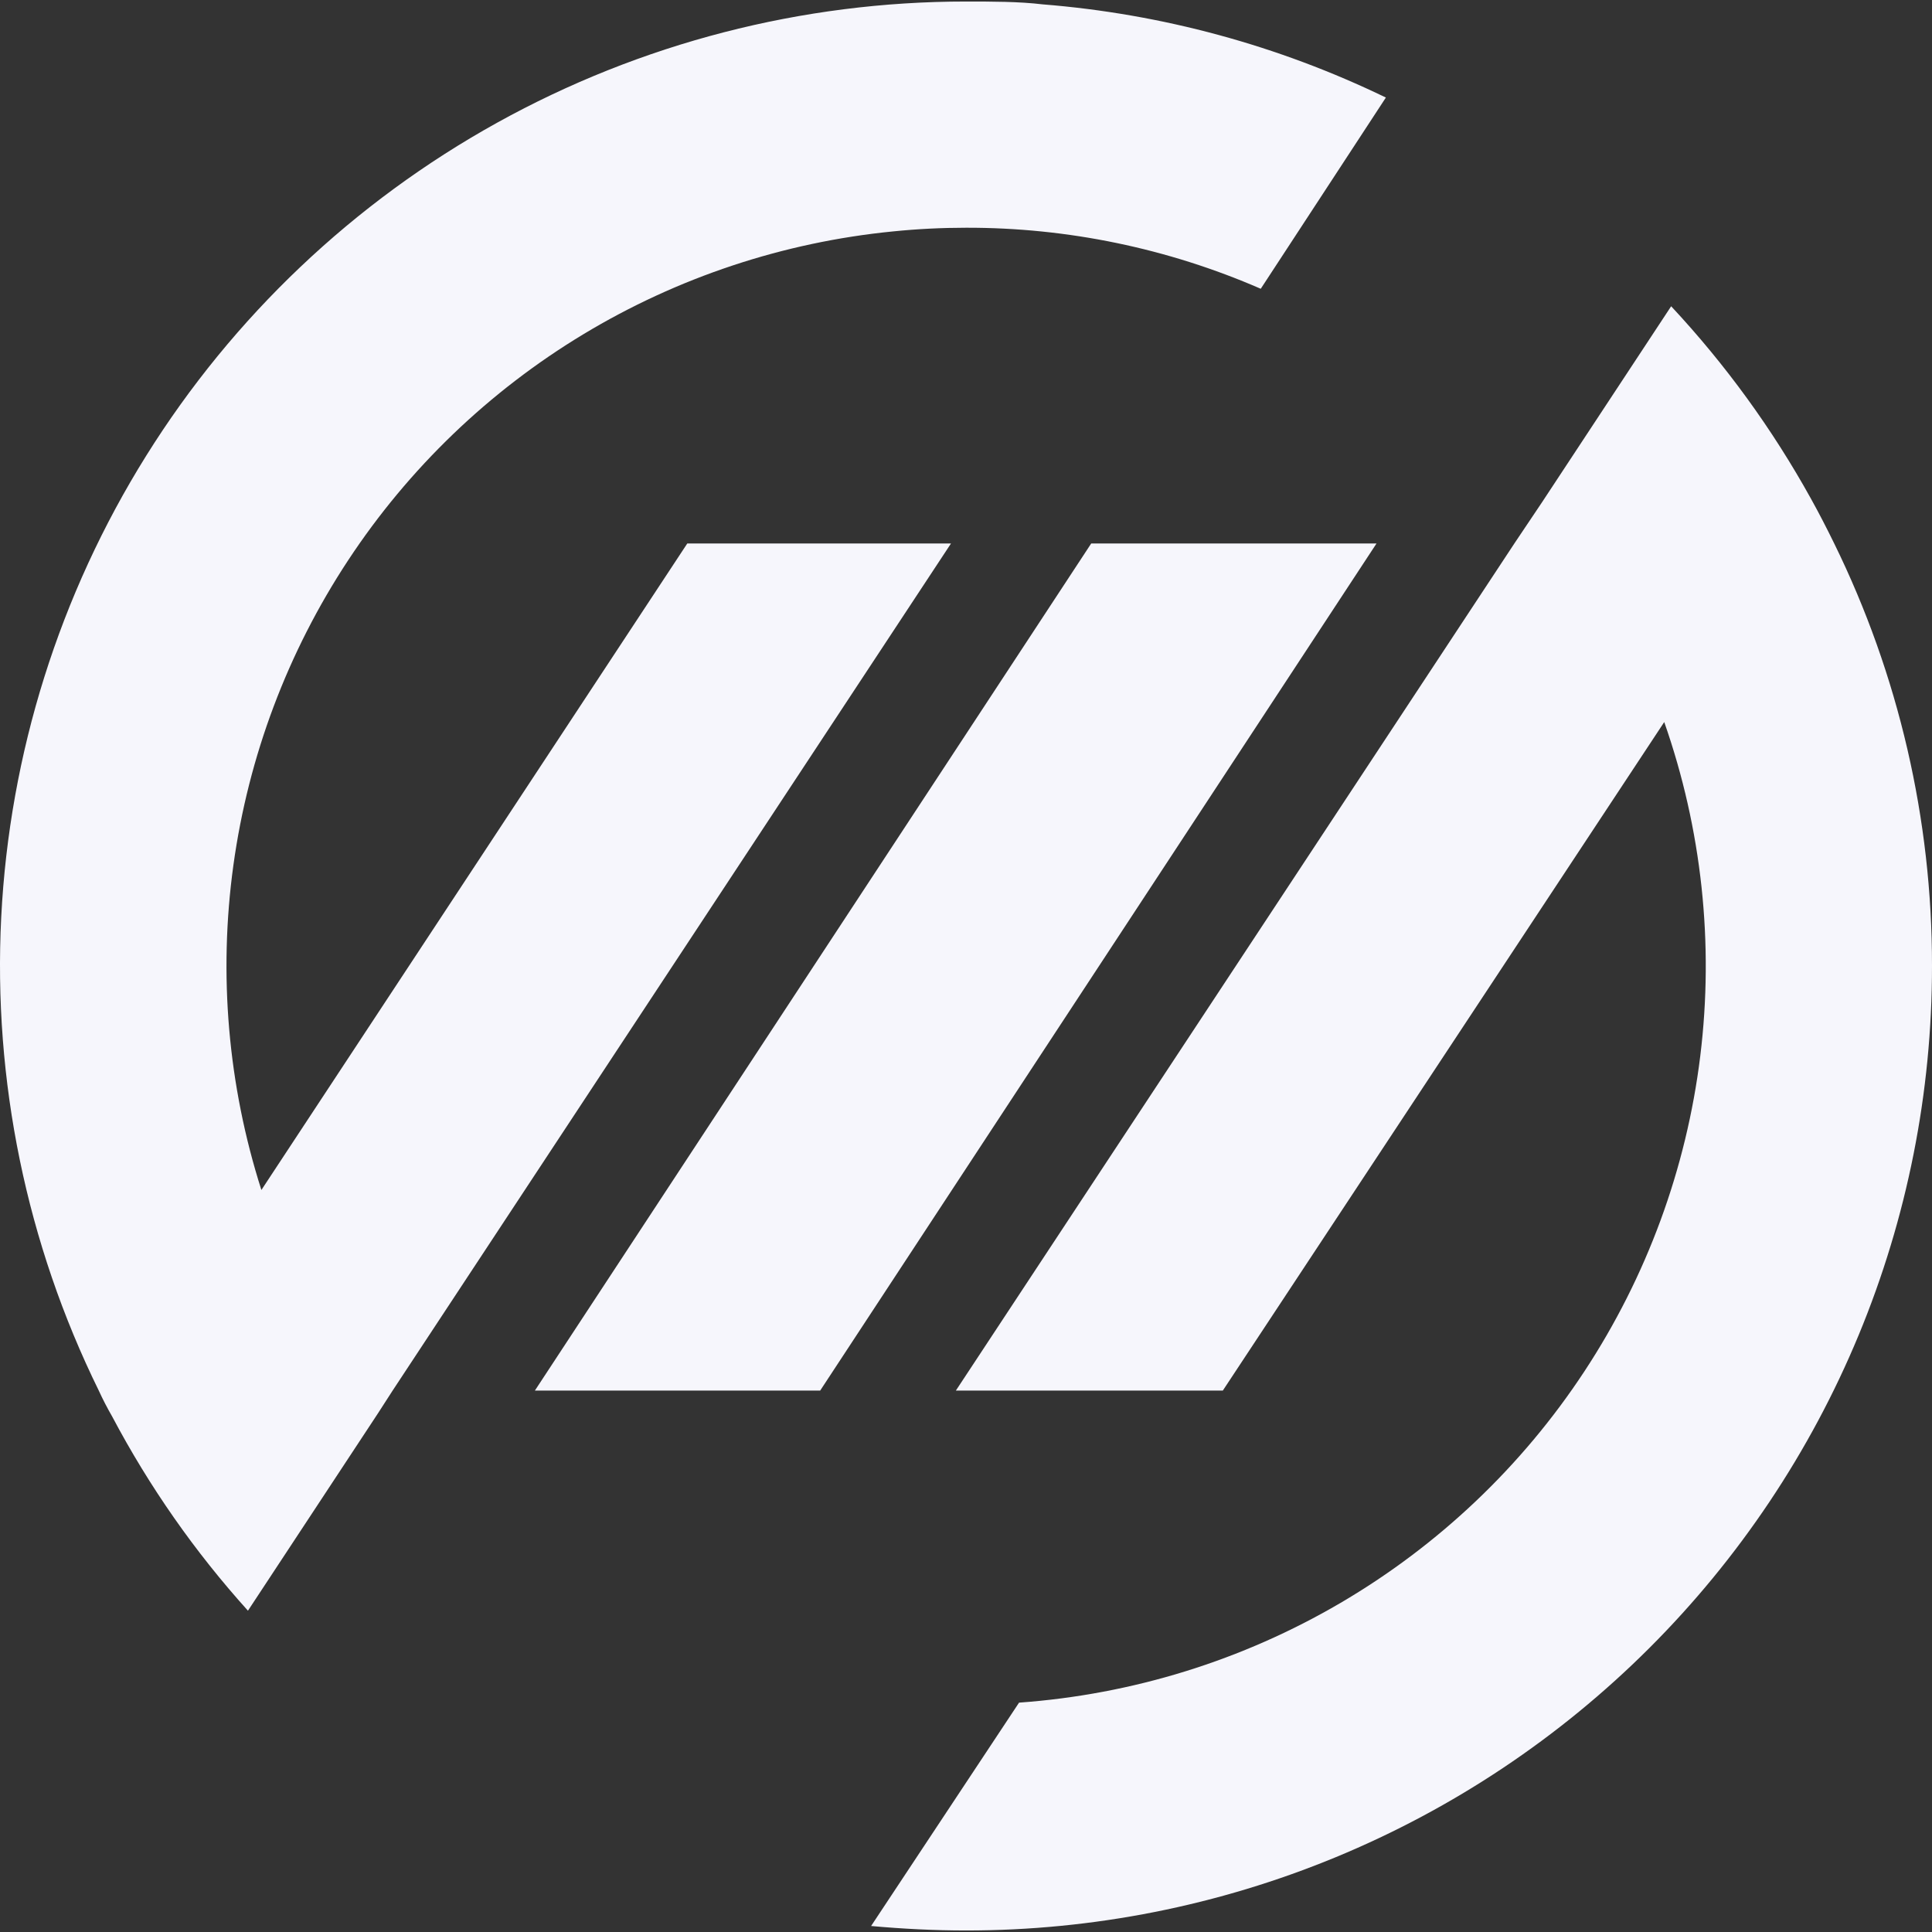
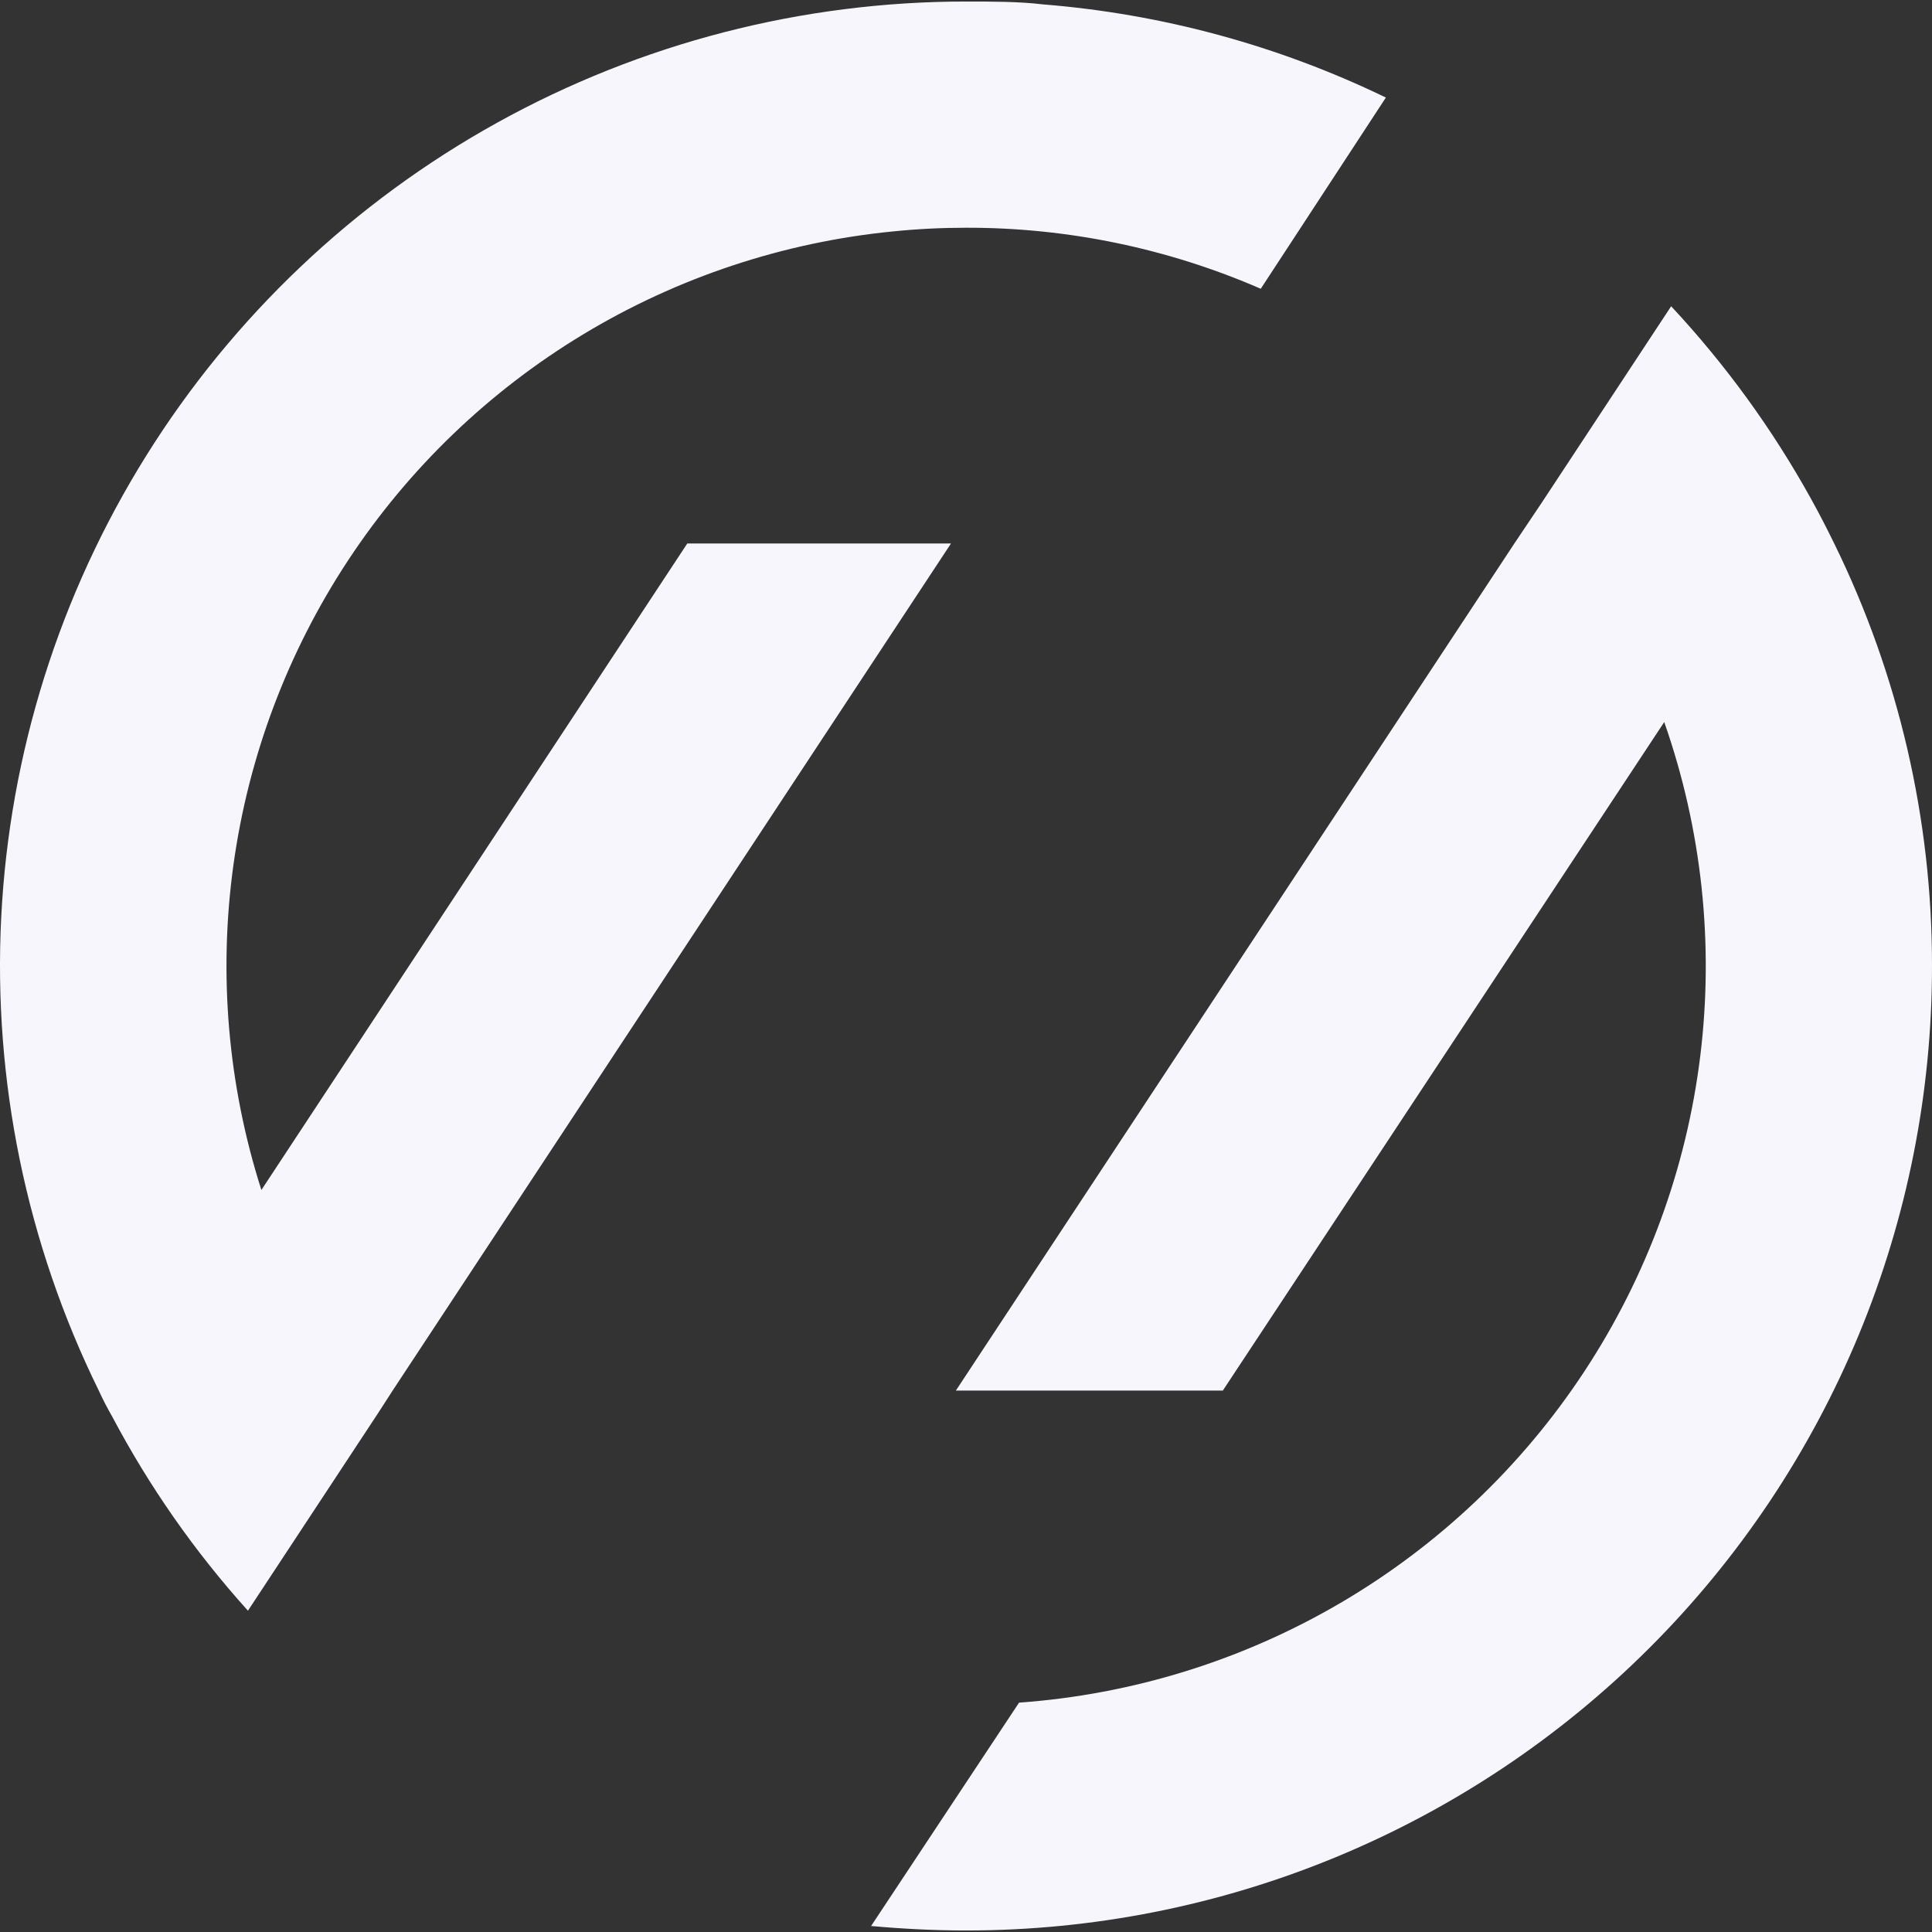
<svg xmlns="http://www.w3.org/2000/svg" width="634" height="634" viewBox="0 0 634 634" fill="none">
  <rect x="0" y="0" width="634" height="634" fill="#333333" stroke="none" />
  <path d="M633.999 316.932C634.052 268.891 623.073 221.481 601.905 178.338C599.492 173.403 596.952 168.459 594.277 163.651C581.63 140.808 566.225 119.598 548.401 100.502L506.004 164.855L497.046 178.203L313.676 456.323H401.281L546.132 236.951C558.455 272.103 562.498 309.611 557.952 346.569C553.406 383.527 540.383 418.943 519.906 450.063C499.429 481.19 472.038 507.178 439.868 526.026C407.698 544.874 371.613 556.062 334.409 558.733L285.857 632.032C296.152 632.965 306.59 633.5 317.02 633.5C358.666 633.515 399.898 625.343 438.373 609.438C476.847 593.532 511.805 570.215 541.247 540.811C570.682 511.414 594.029 476.502 609.945 438.092C625.861 399.674 634.037 358.502 633.999 316.932Z" fill="#F6F6FC" />
-   <path d="M451.712 178.348H358.089L175.522 456.332H269.146L451.712 178.348Z" fill="#F6F6FC" />
  <path d="M454.786 32.011C419.475 14.916 381.286 4.548 342.173 1.433C334.41 0.5 325.453 0.5 317.029 0.5C263.195 0.492 210.24 14.171 163.168 40.25C116.097 66.328 76.458 103.941 47.978 149.552C19.505 195.155 3.131 247.252 0.403 300.929C-2.31 354.598 8.699 408.079 32.415 456.331C33.753 459.265 35.218 462.072 36.826 464.871C48.985 487.857 63.939 509.248 81.365 528.562L124.025 463.802L128.842 456.331L312.077 178.346H225.539L85.776 390.503C74.797 356.118 71.656 319.716 76.586 283.954C81.515 248.2 94.38 213.996 114.256 183.847C134.125 153.69 160.493 128.357 191.438 109.682C222.376 91.015 257.108 79.48 293.088 75.936C301.038 75.131 309.033 74.733 317.029 74.733C350.296 74.665 383.225 81.489 413.726 94.762L454.786 32.011Z" fill="#F6F6FC" />
</svg>